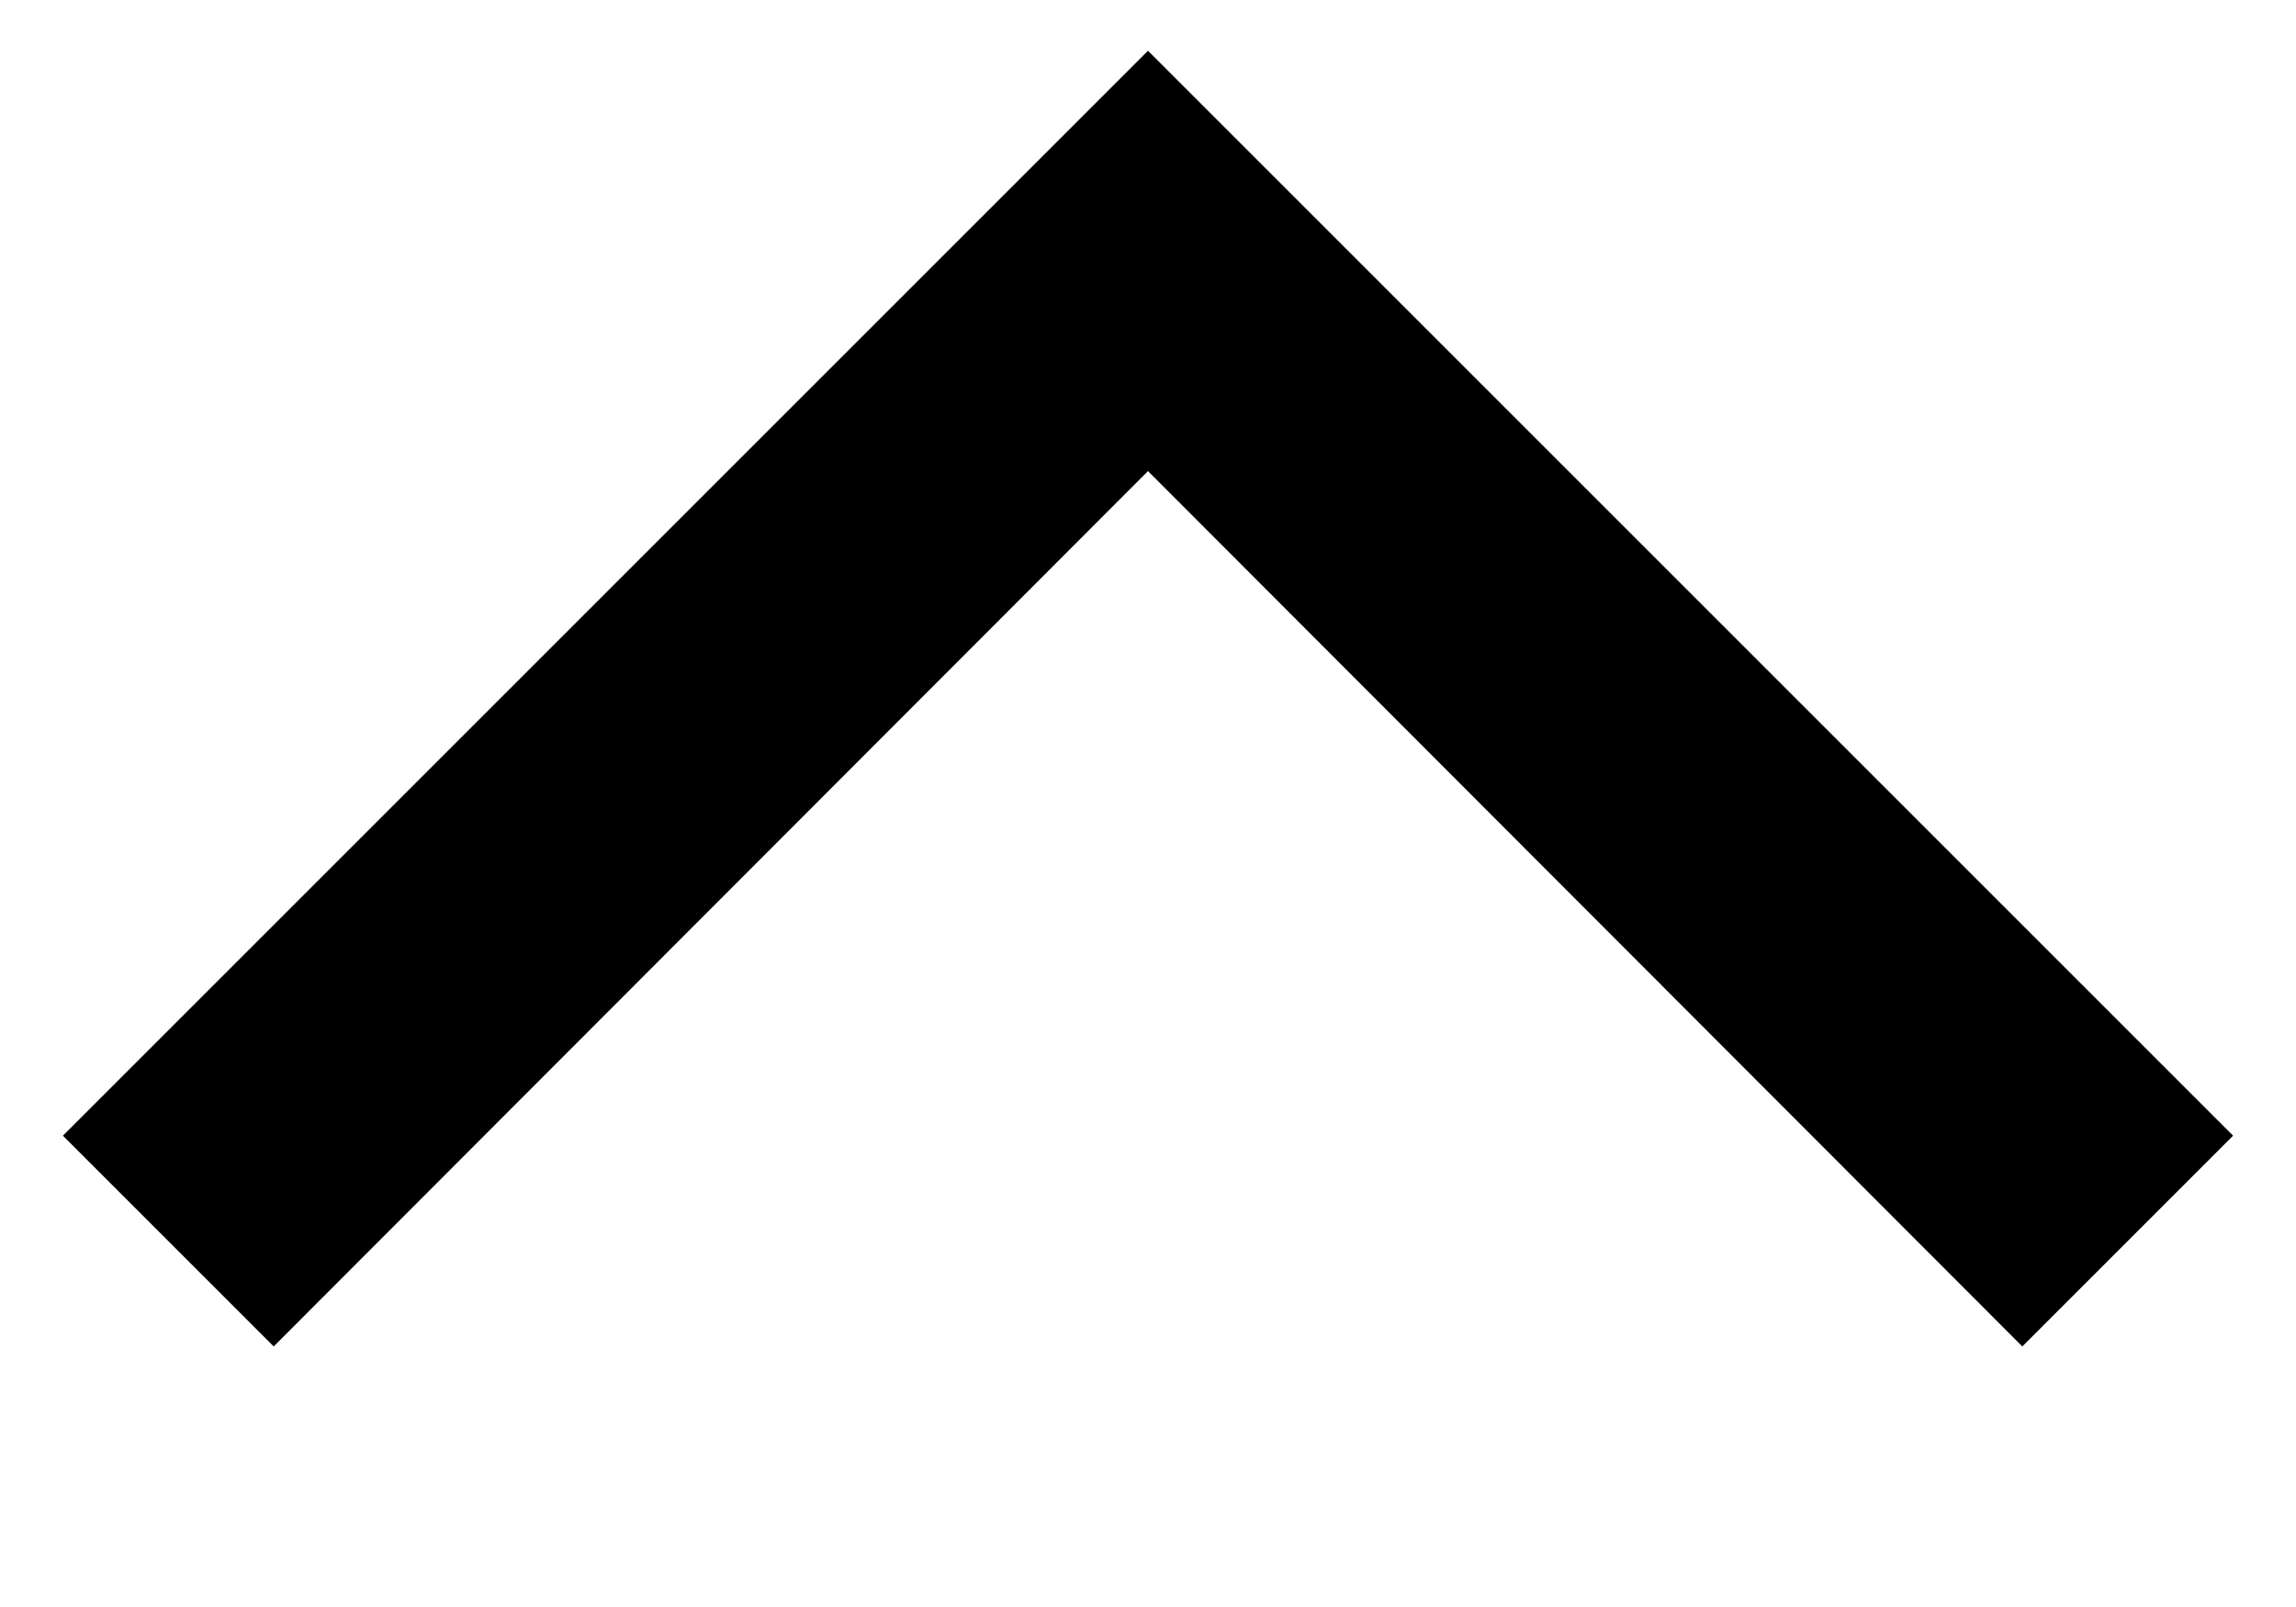
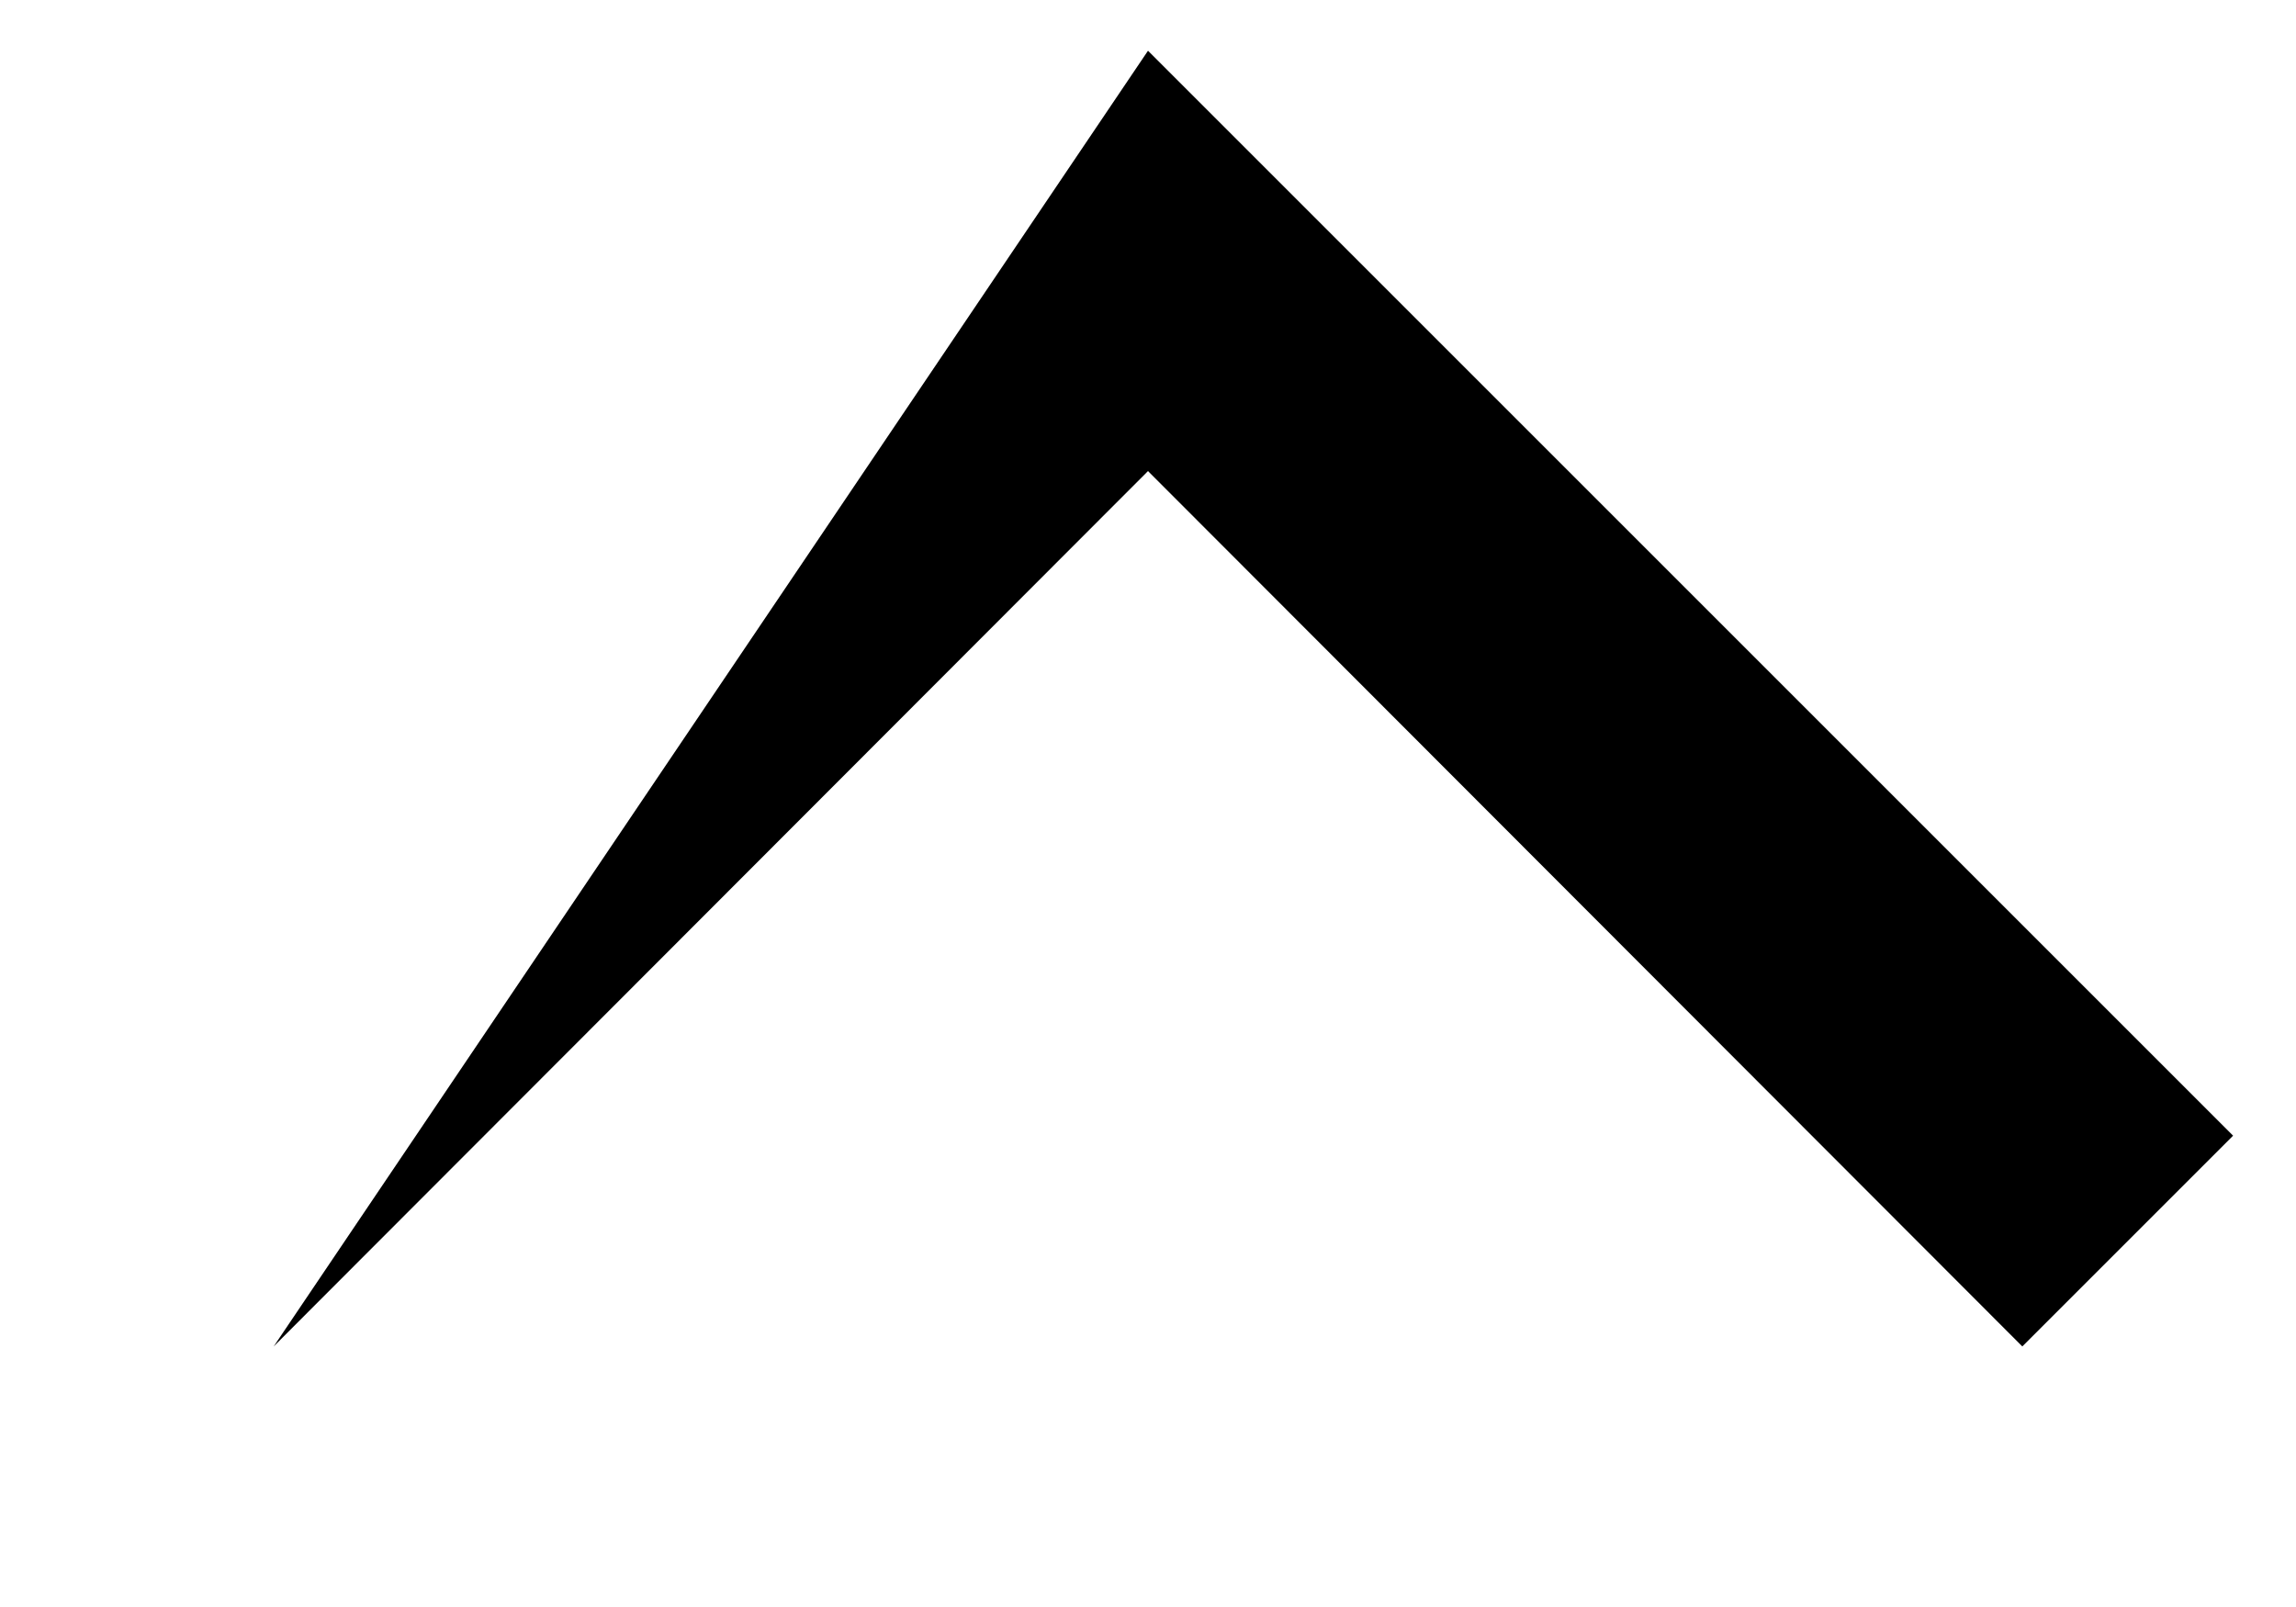
<svg xmlns="http://www.w3.org/2000/svg" width="10" height="7" viewBox="0 0 10 7" fill="none">
-   <path d="M5 0.221L9.726 4.947L8.808 5.865L5 2.052L1.192 5.865L0.274 4.947L5 0.221Z" fill="black" />
+   <path d="M5 0.221L9.726 4.947L8.808 5.865L5 2.052L1.192 5.865L5 0.221Z" fill="black" />
</svg>